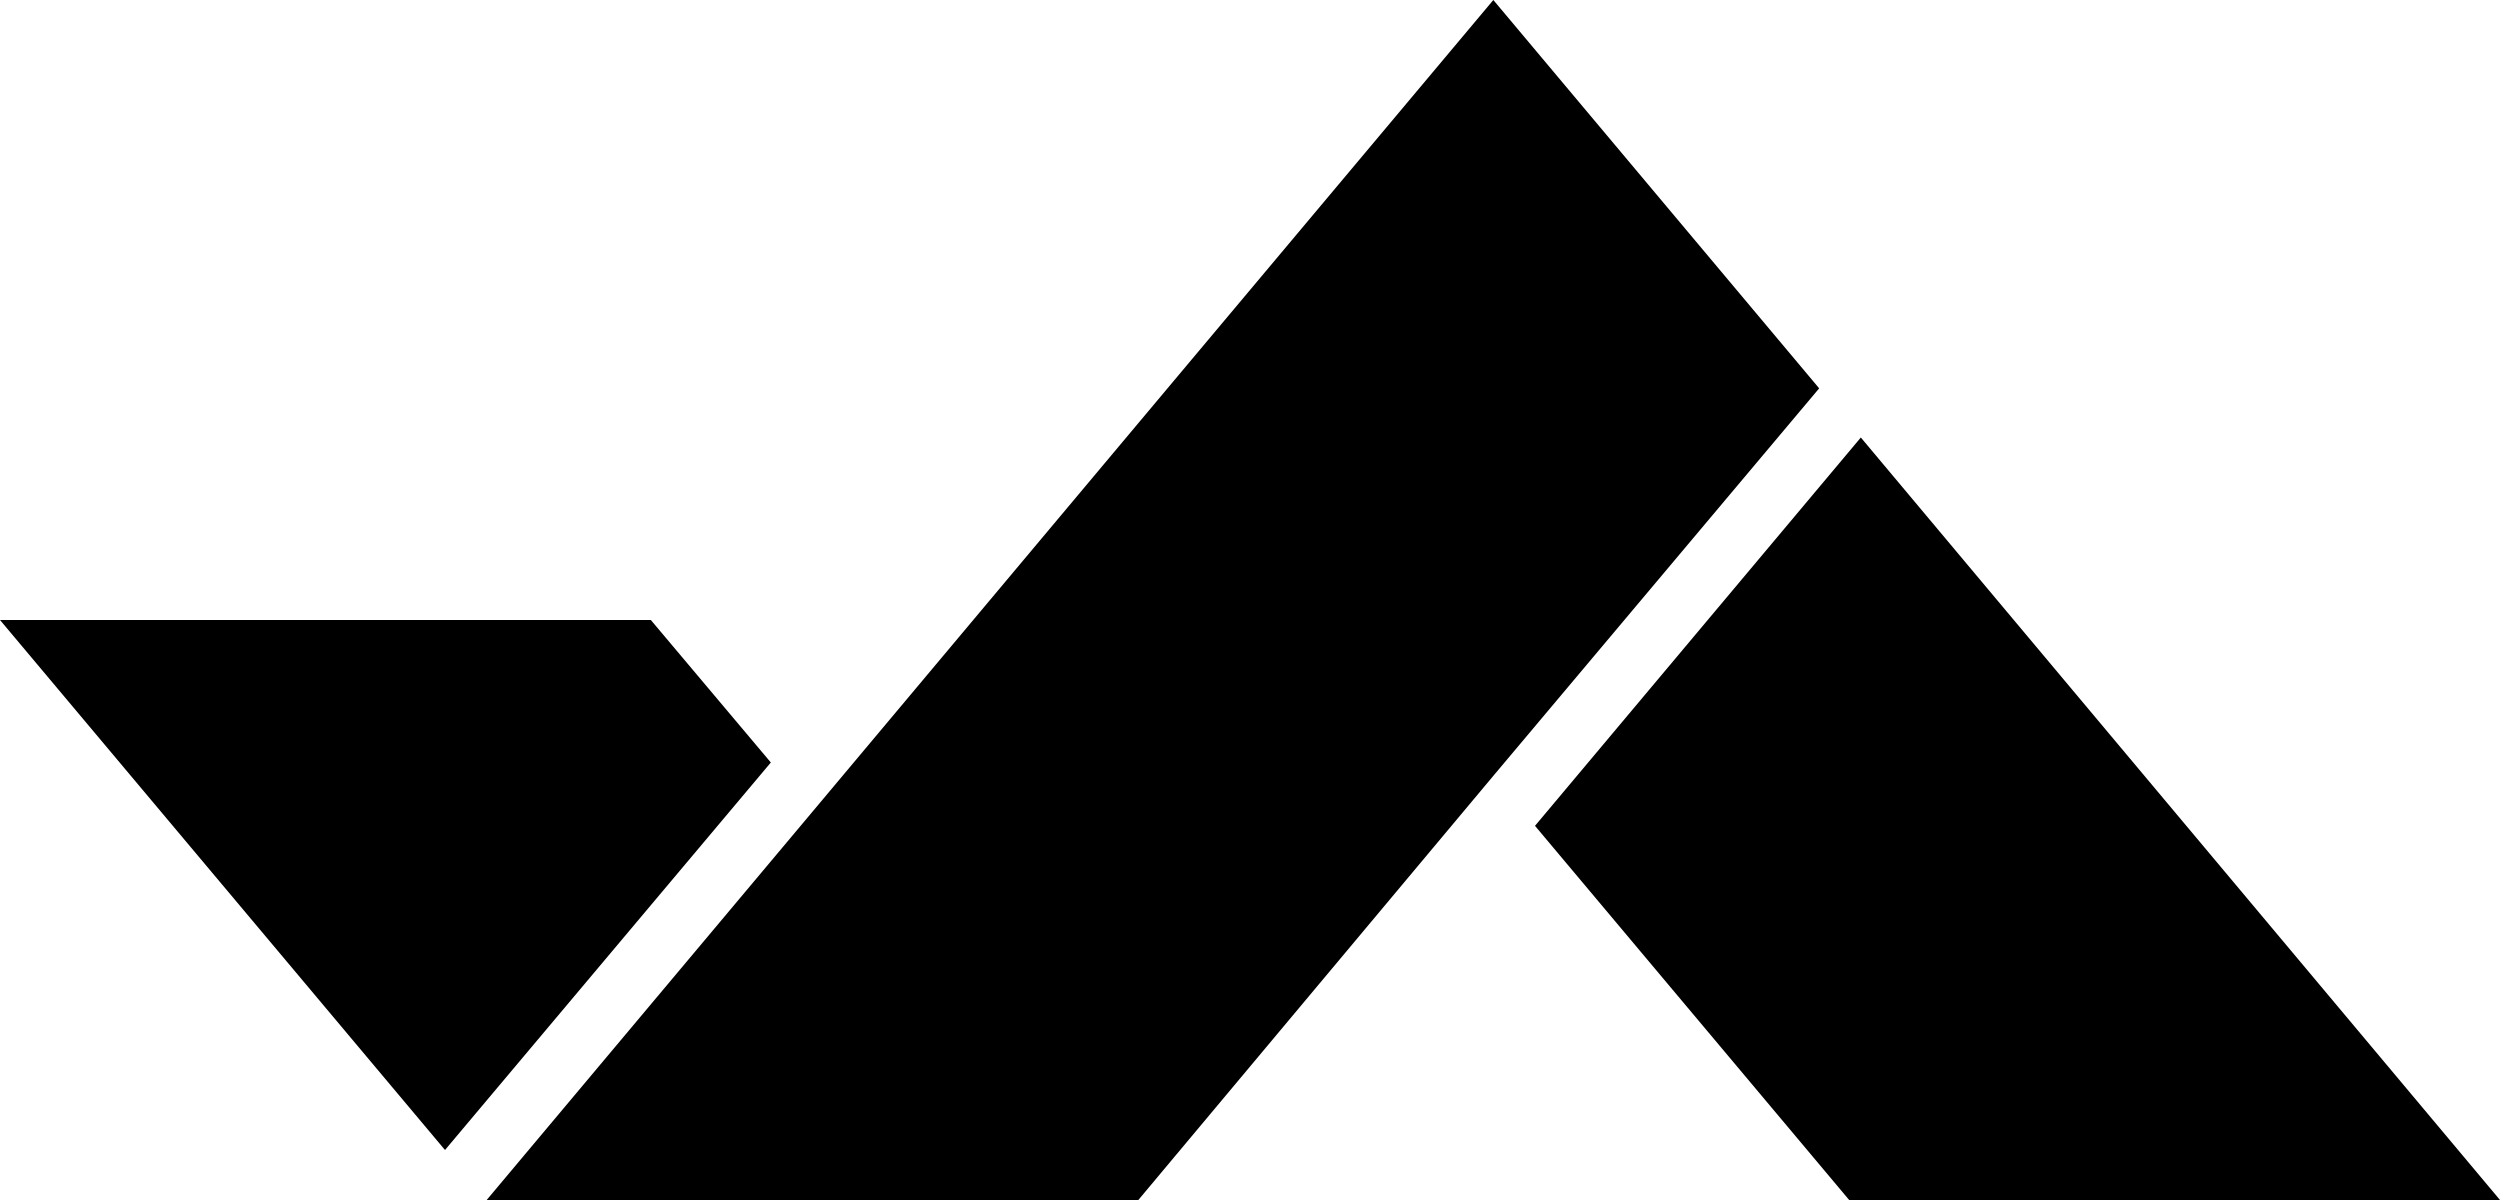
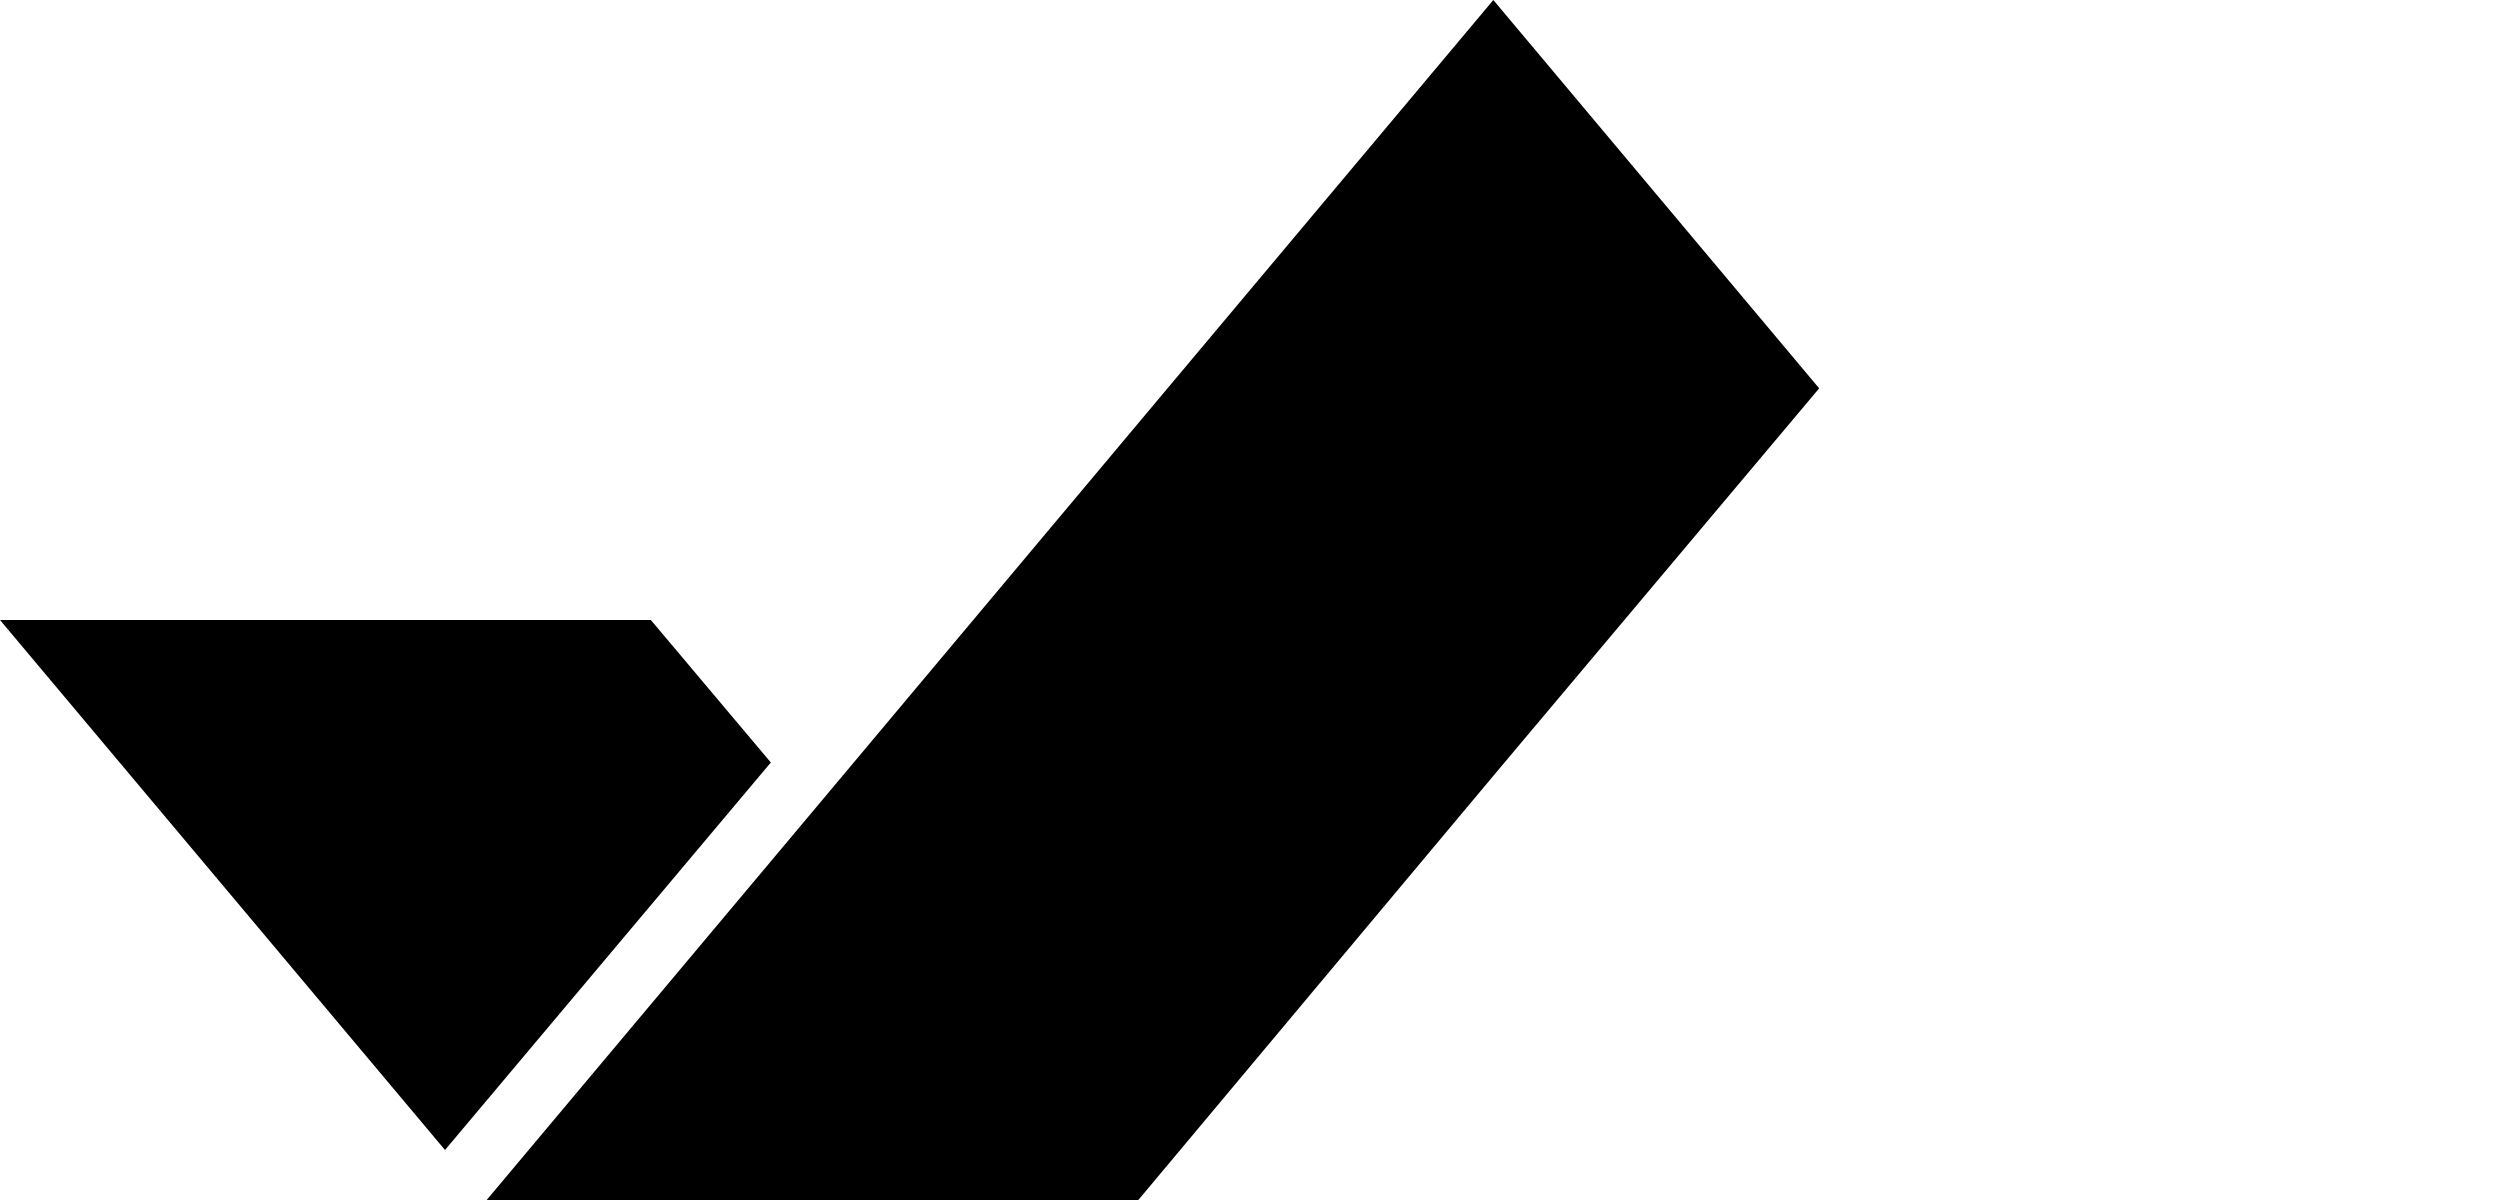
<svg xmlns="http://www.w3.org/2000/svg" version="1.1" id="logo-shape" x="0px" y="0px" viewBox="0 0 300 144" style="enable-background:new 0 0 300 144;" xml:space="preserve">
  <style>
    .colorize {animation: colors 20s linear infinite;}
    
    @keyframes colors {
        0% { fill: #008B8B; }
        25% { fill: #1F75FE; }
        50%  {fill: #fd5c63}
        75%  { fill: #F400A1; }
        100% { fill: #008B8B; }
    }
    </style>
  <g>
    <polygon class="colorize" points="78.1,74.4 0,74.4 53.4,138 92.5,91.5  " />
-     <polygon class="colorize" points="223.3,52.5 184.2,99.1 221.9,144 300,144  " />
    <polygon class="colorize" points="179.2,0 140.1,46.6 140.1,46.6 97.5,97.4 97.5,97.4 58.4,144 136.6,144 179.2,93.1 179.2,93.1 218.3,46.6  " />
  </g>
</svg>